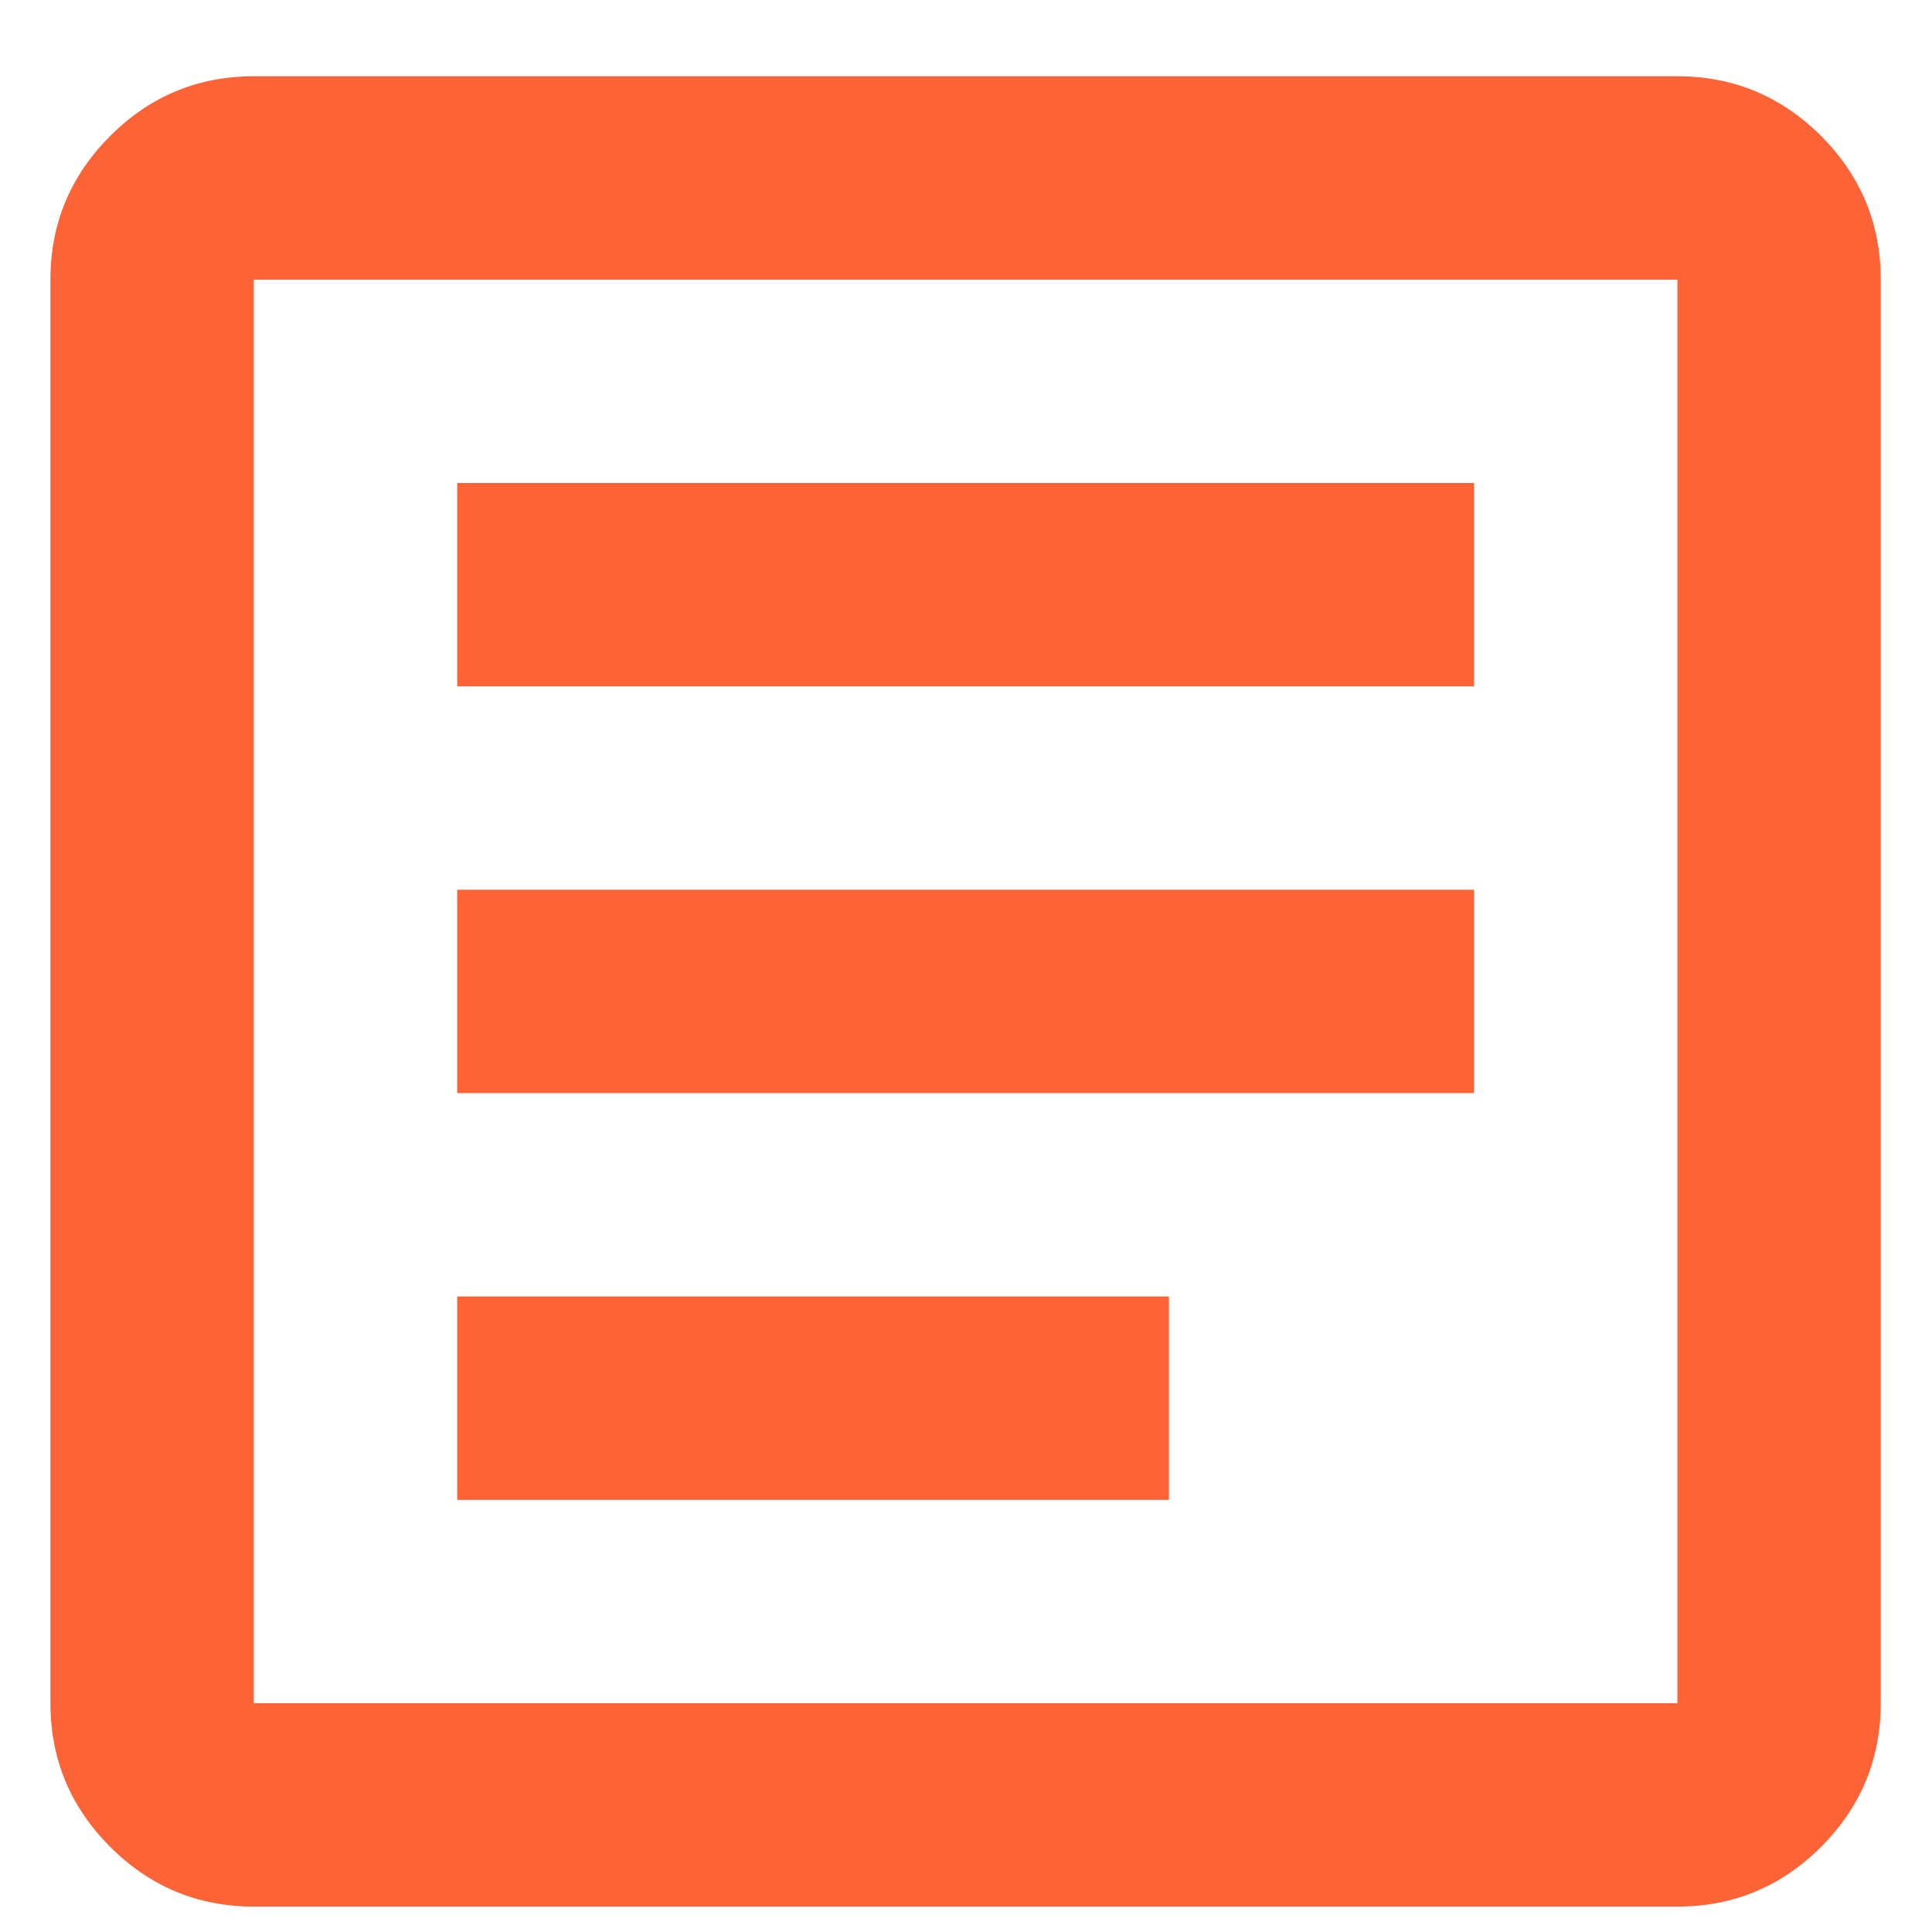
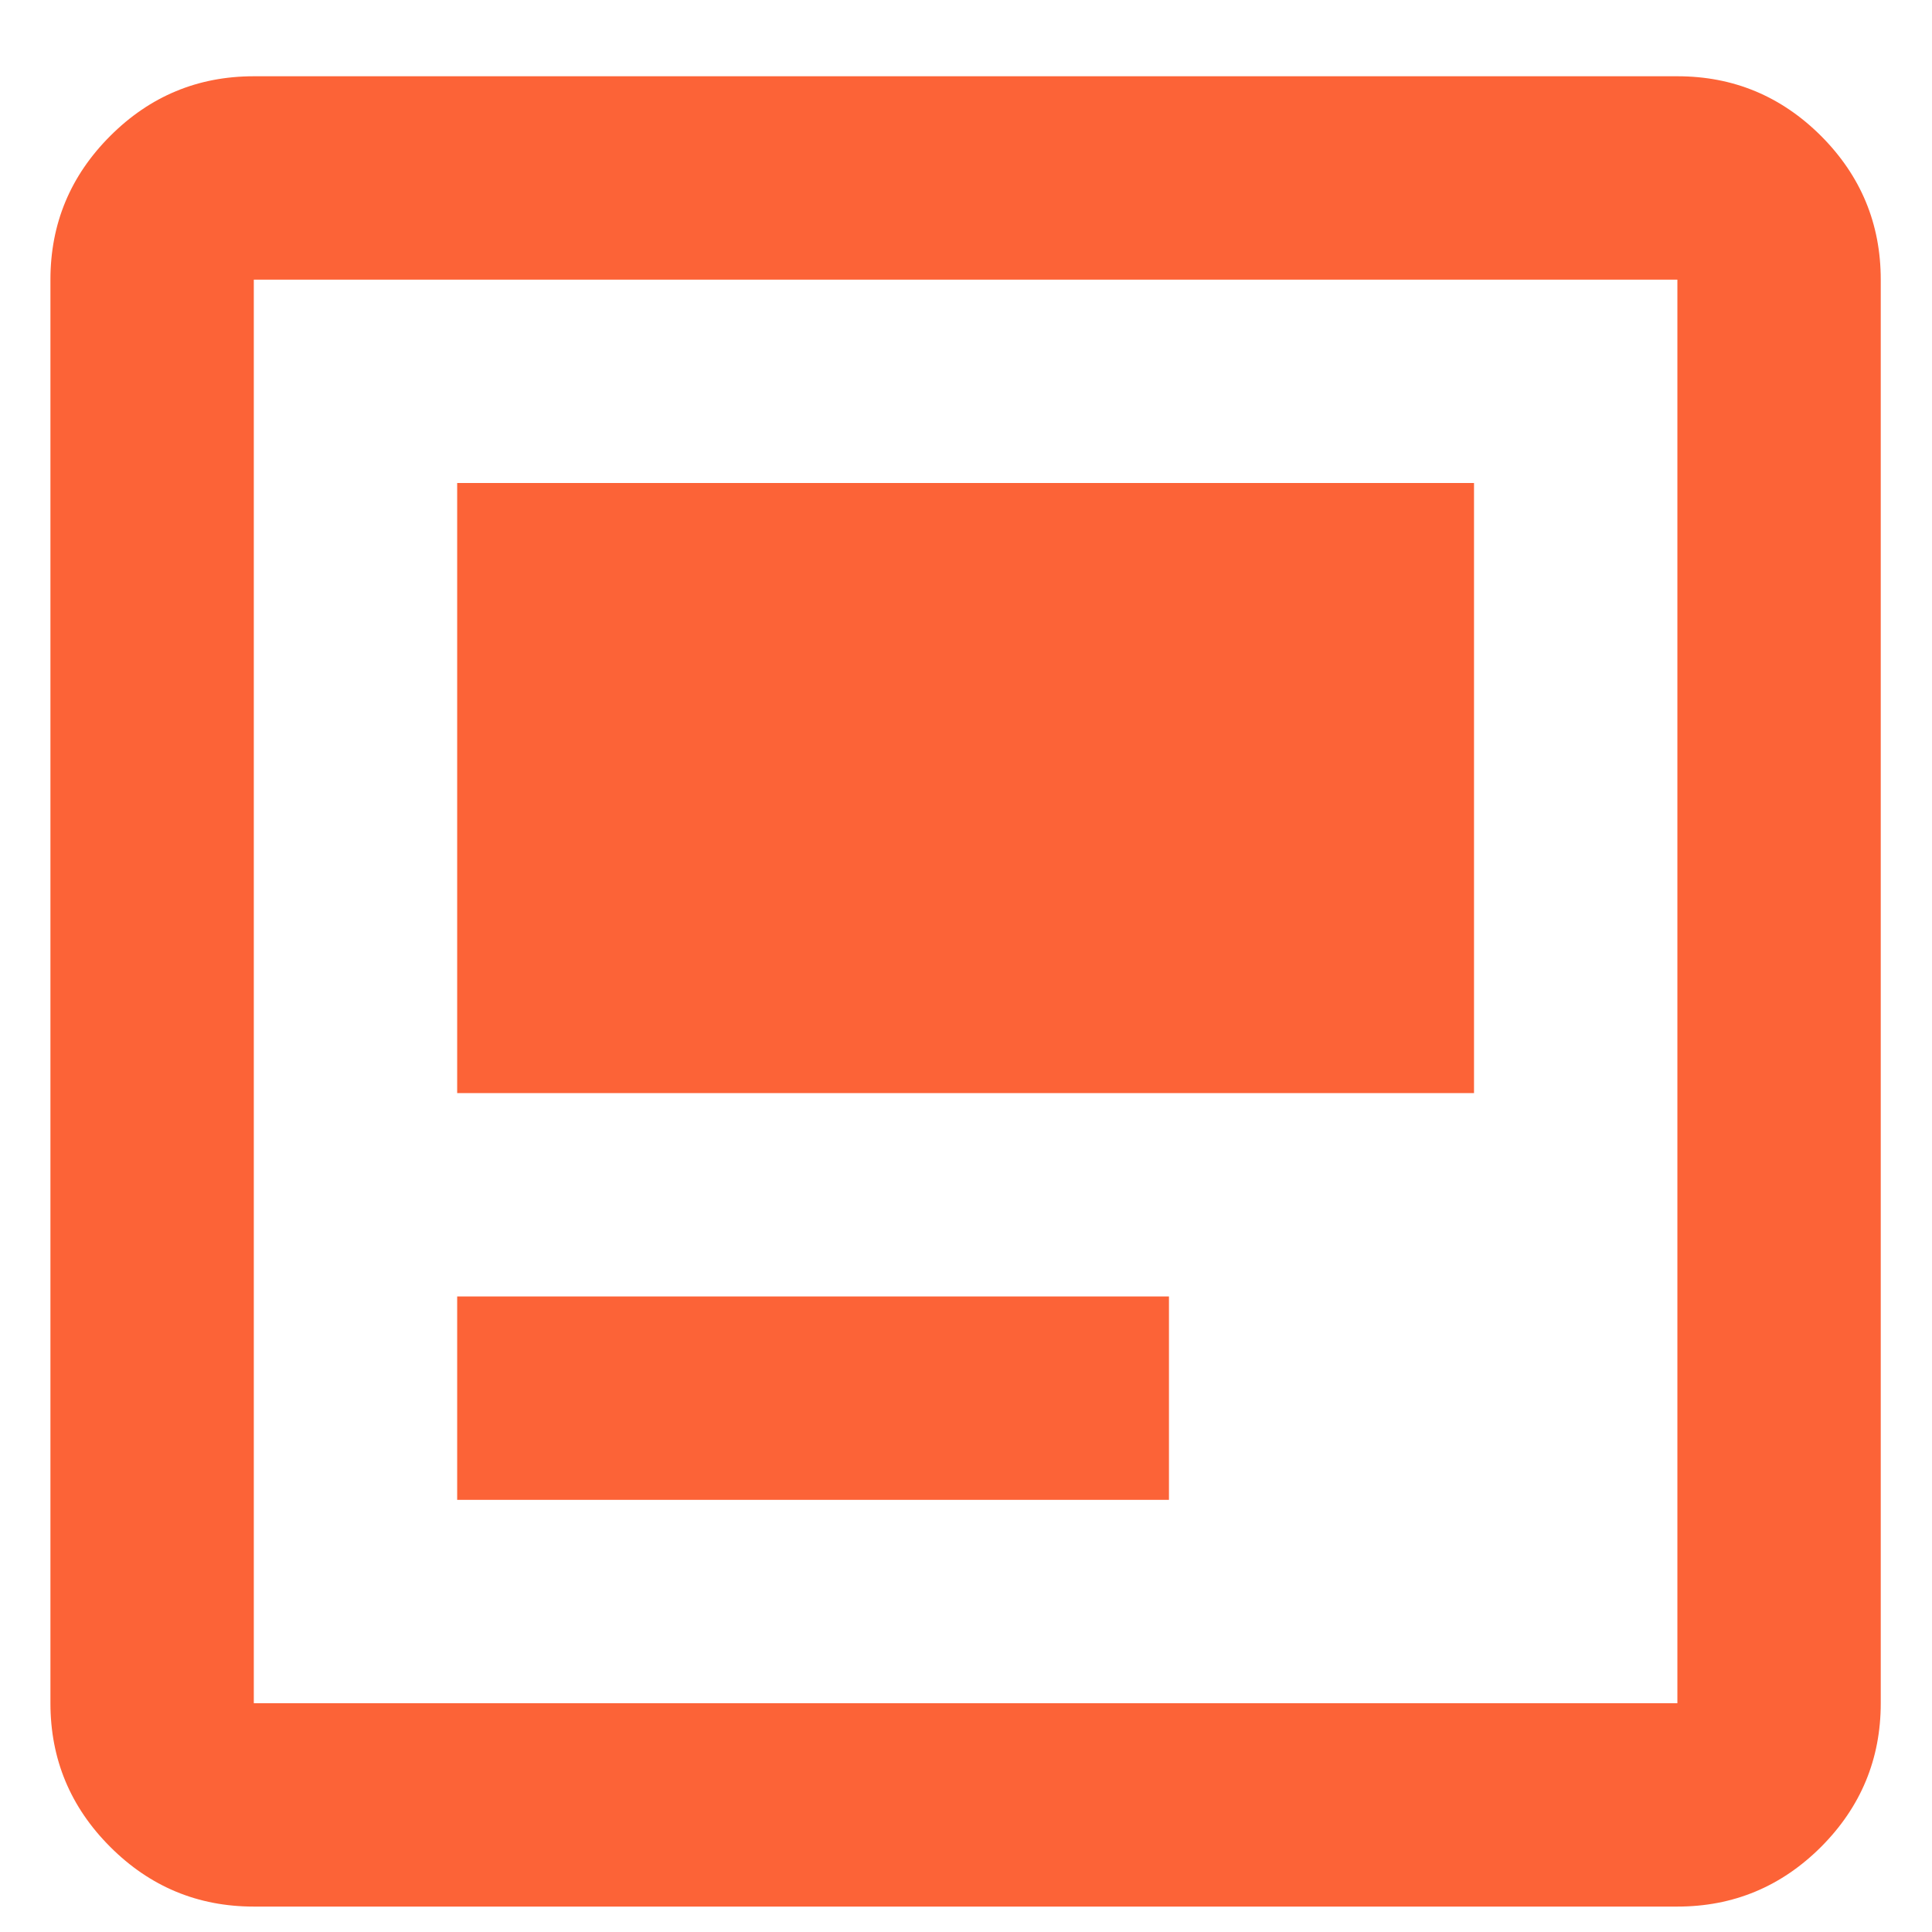
<svg xmlns="http://www.w3.org/2000/svg" width="19" height="19" viewBox="0 0 19 19" fill="none">
-   <path d="M4.496 14.75H11.496V12.75H4.496V14.75ZM4.496 10.75H14.496V8.75H4.496V10.75ZM4.496 6.75H14.496V4.75H4.496V6.75ZM2.496 18.75C1.946 18.75 1.475 18.554 1.084 18.163C0.692 17.771 0.496 17.3 0.496 16.75V2.75C0.496 2.2 0.692 1.729 1.084 1.337C1.475 0.946 1.946 0.75 2.496 0.75H16.496C17.046 0.75 17.517 0.946 17.909 1.337C18.3 1.729 18.496 2.2 18.496 2.75V16.75C18.496 17.3 18.3 17.771 17.909 18.163C17.517 18.554 17.046 18.75 16.496 18.75H2.496ZM2.496 16.75H16.496V2.75H2.496V16.75Z" fill="#FC6337" />
+   <path d="M4.496 14.75H11.496V12.75H4.496V14.75ZM4.496 10.75H14.496V8.75H4.496V10.75ZH14.496V4.75H4.496V6.75ZM2.496 18.75C1.946 18.75 1.475 18.554 1.084 18.163C0.692 17.771 0.496 17.3 0.496 16.75V2.75C0.496 2.2 0.692 1.729 1.084 1.337C1.475 0.946 1.946 0.75 2.496 0.75H16.496C17.046 0.75 17.517 0.946 17.909 1.337C18.3 1.729 18.496 2.2 18.496 2.75V16.75C18.496 17.3 18.3 17.771 17.909 18.163C17.517 18.554 17.046 18.75 16.496 18.75H2.496ZM2.496 16.75H16.496V2.75H2.496V16.75Z" fill="#FC6337" />
</svg>